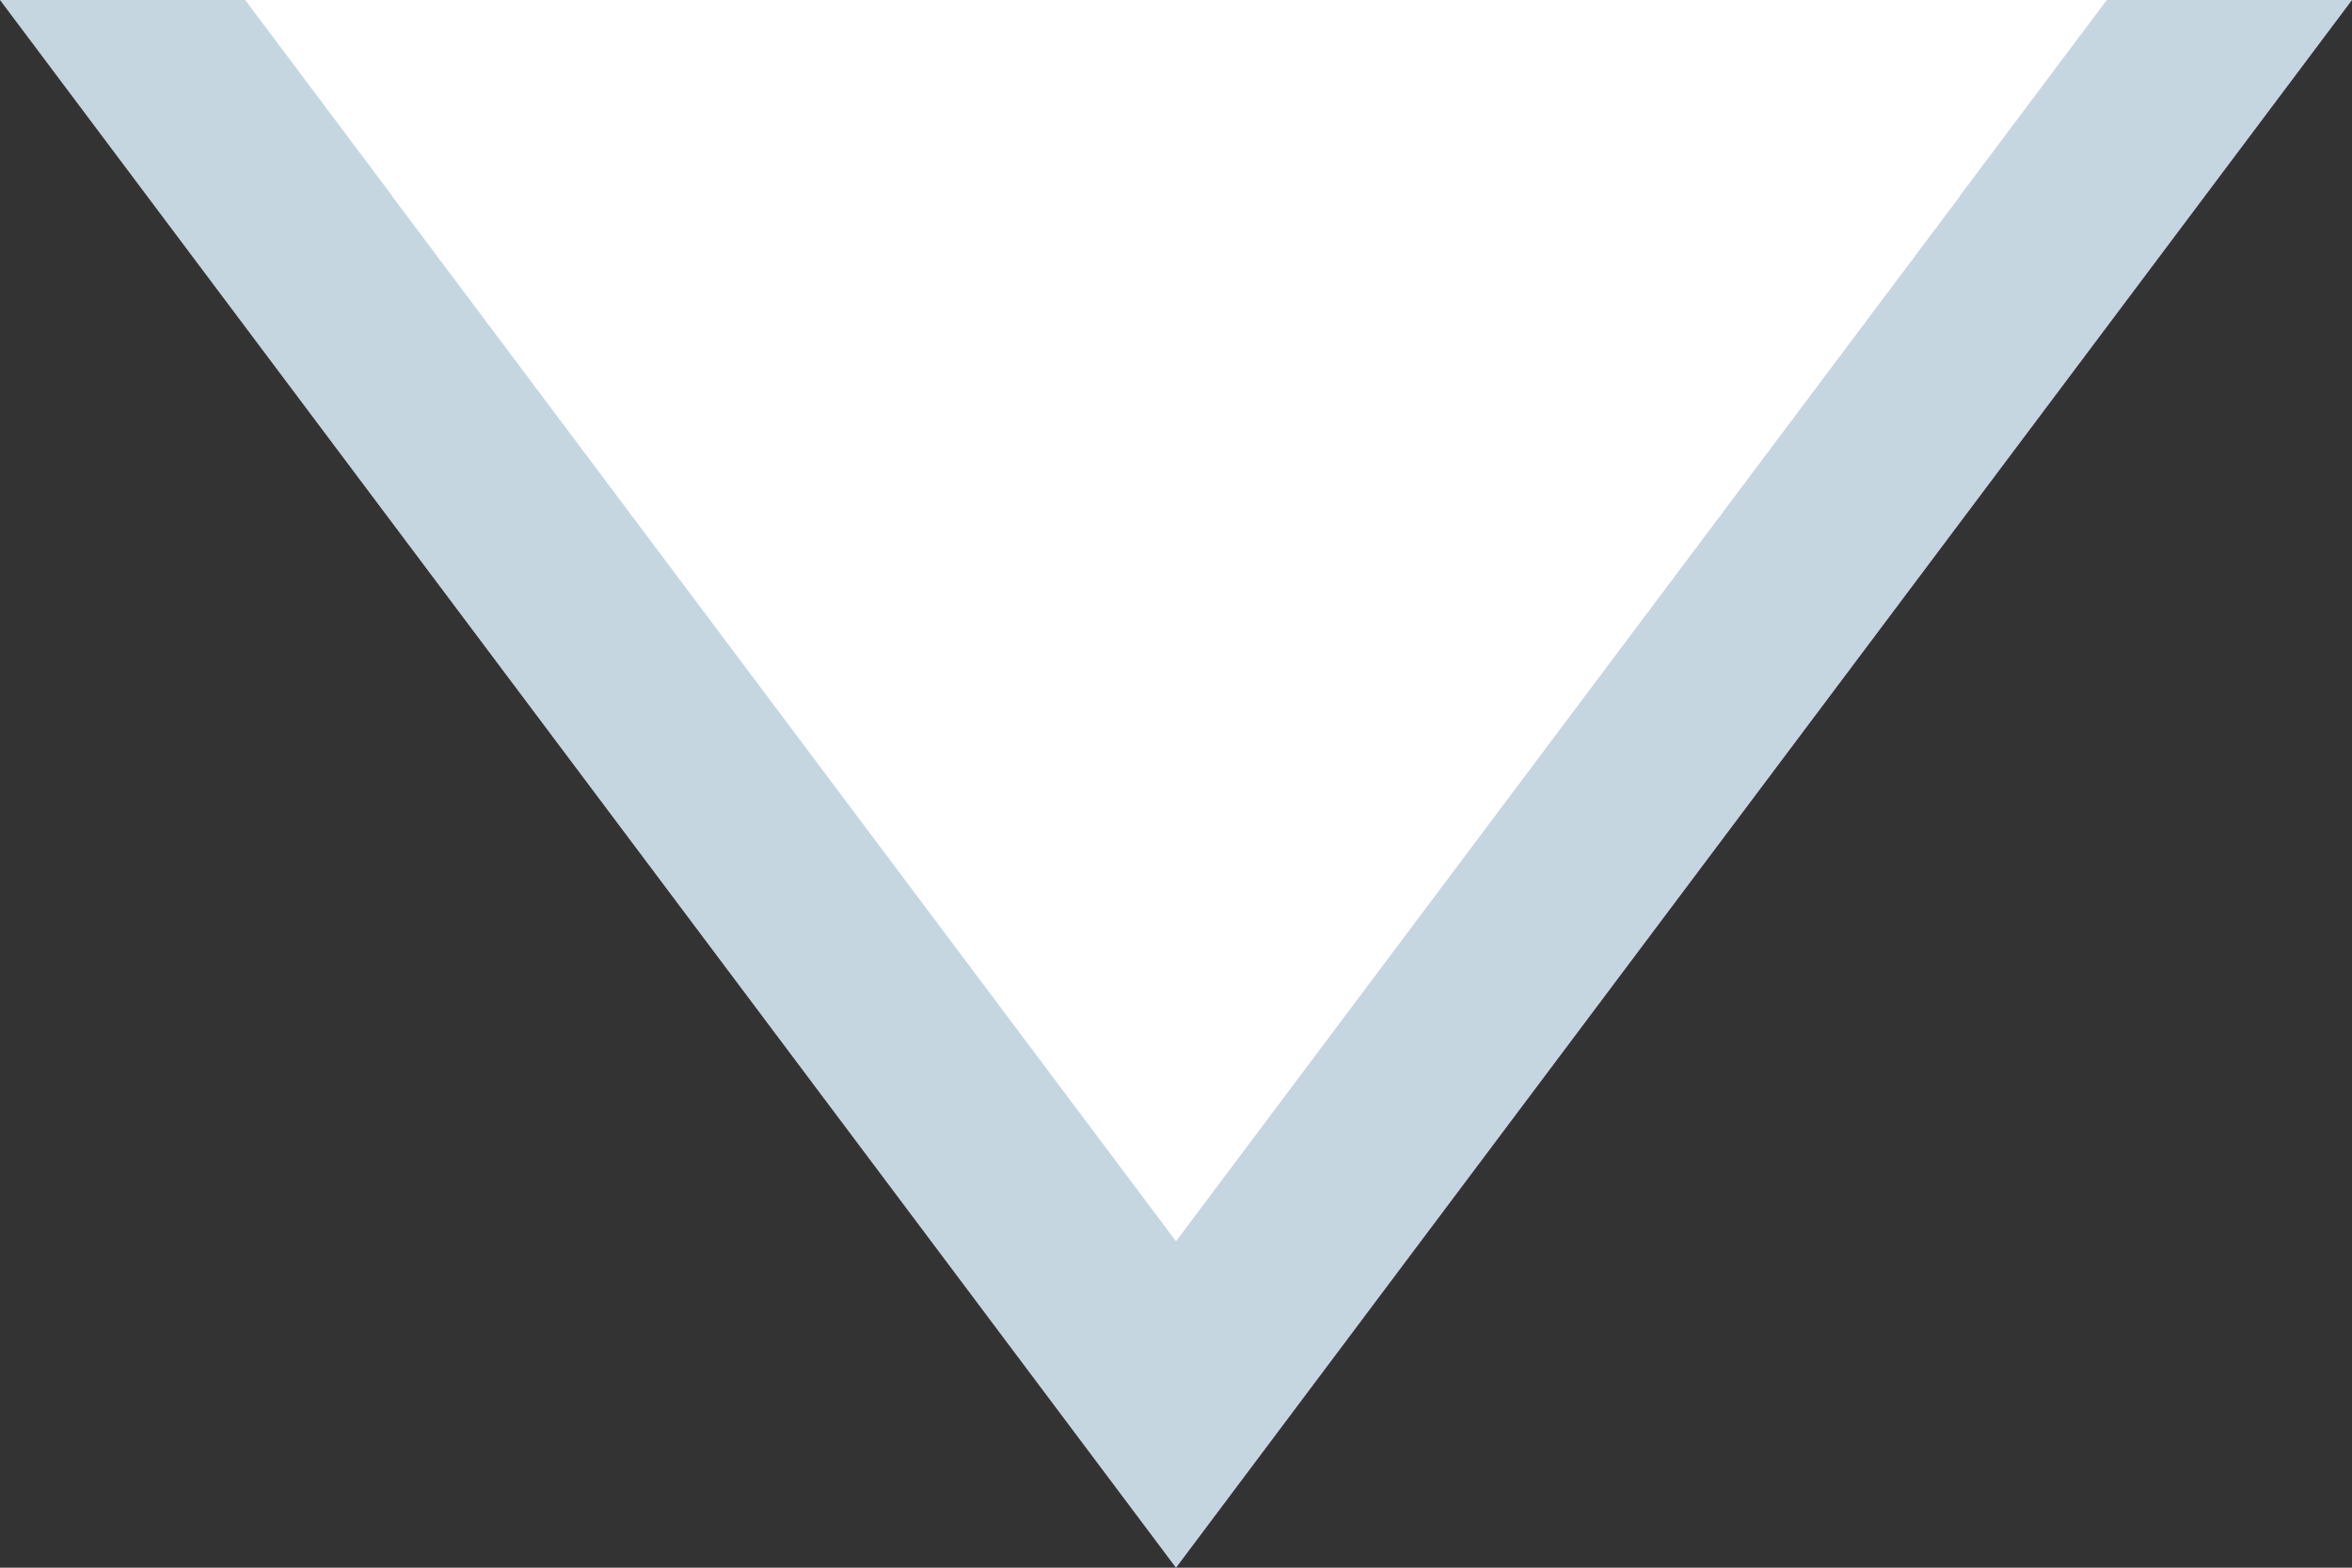
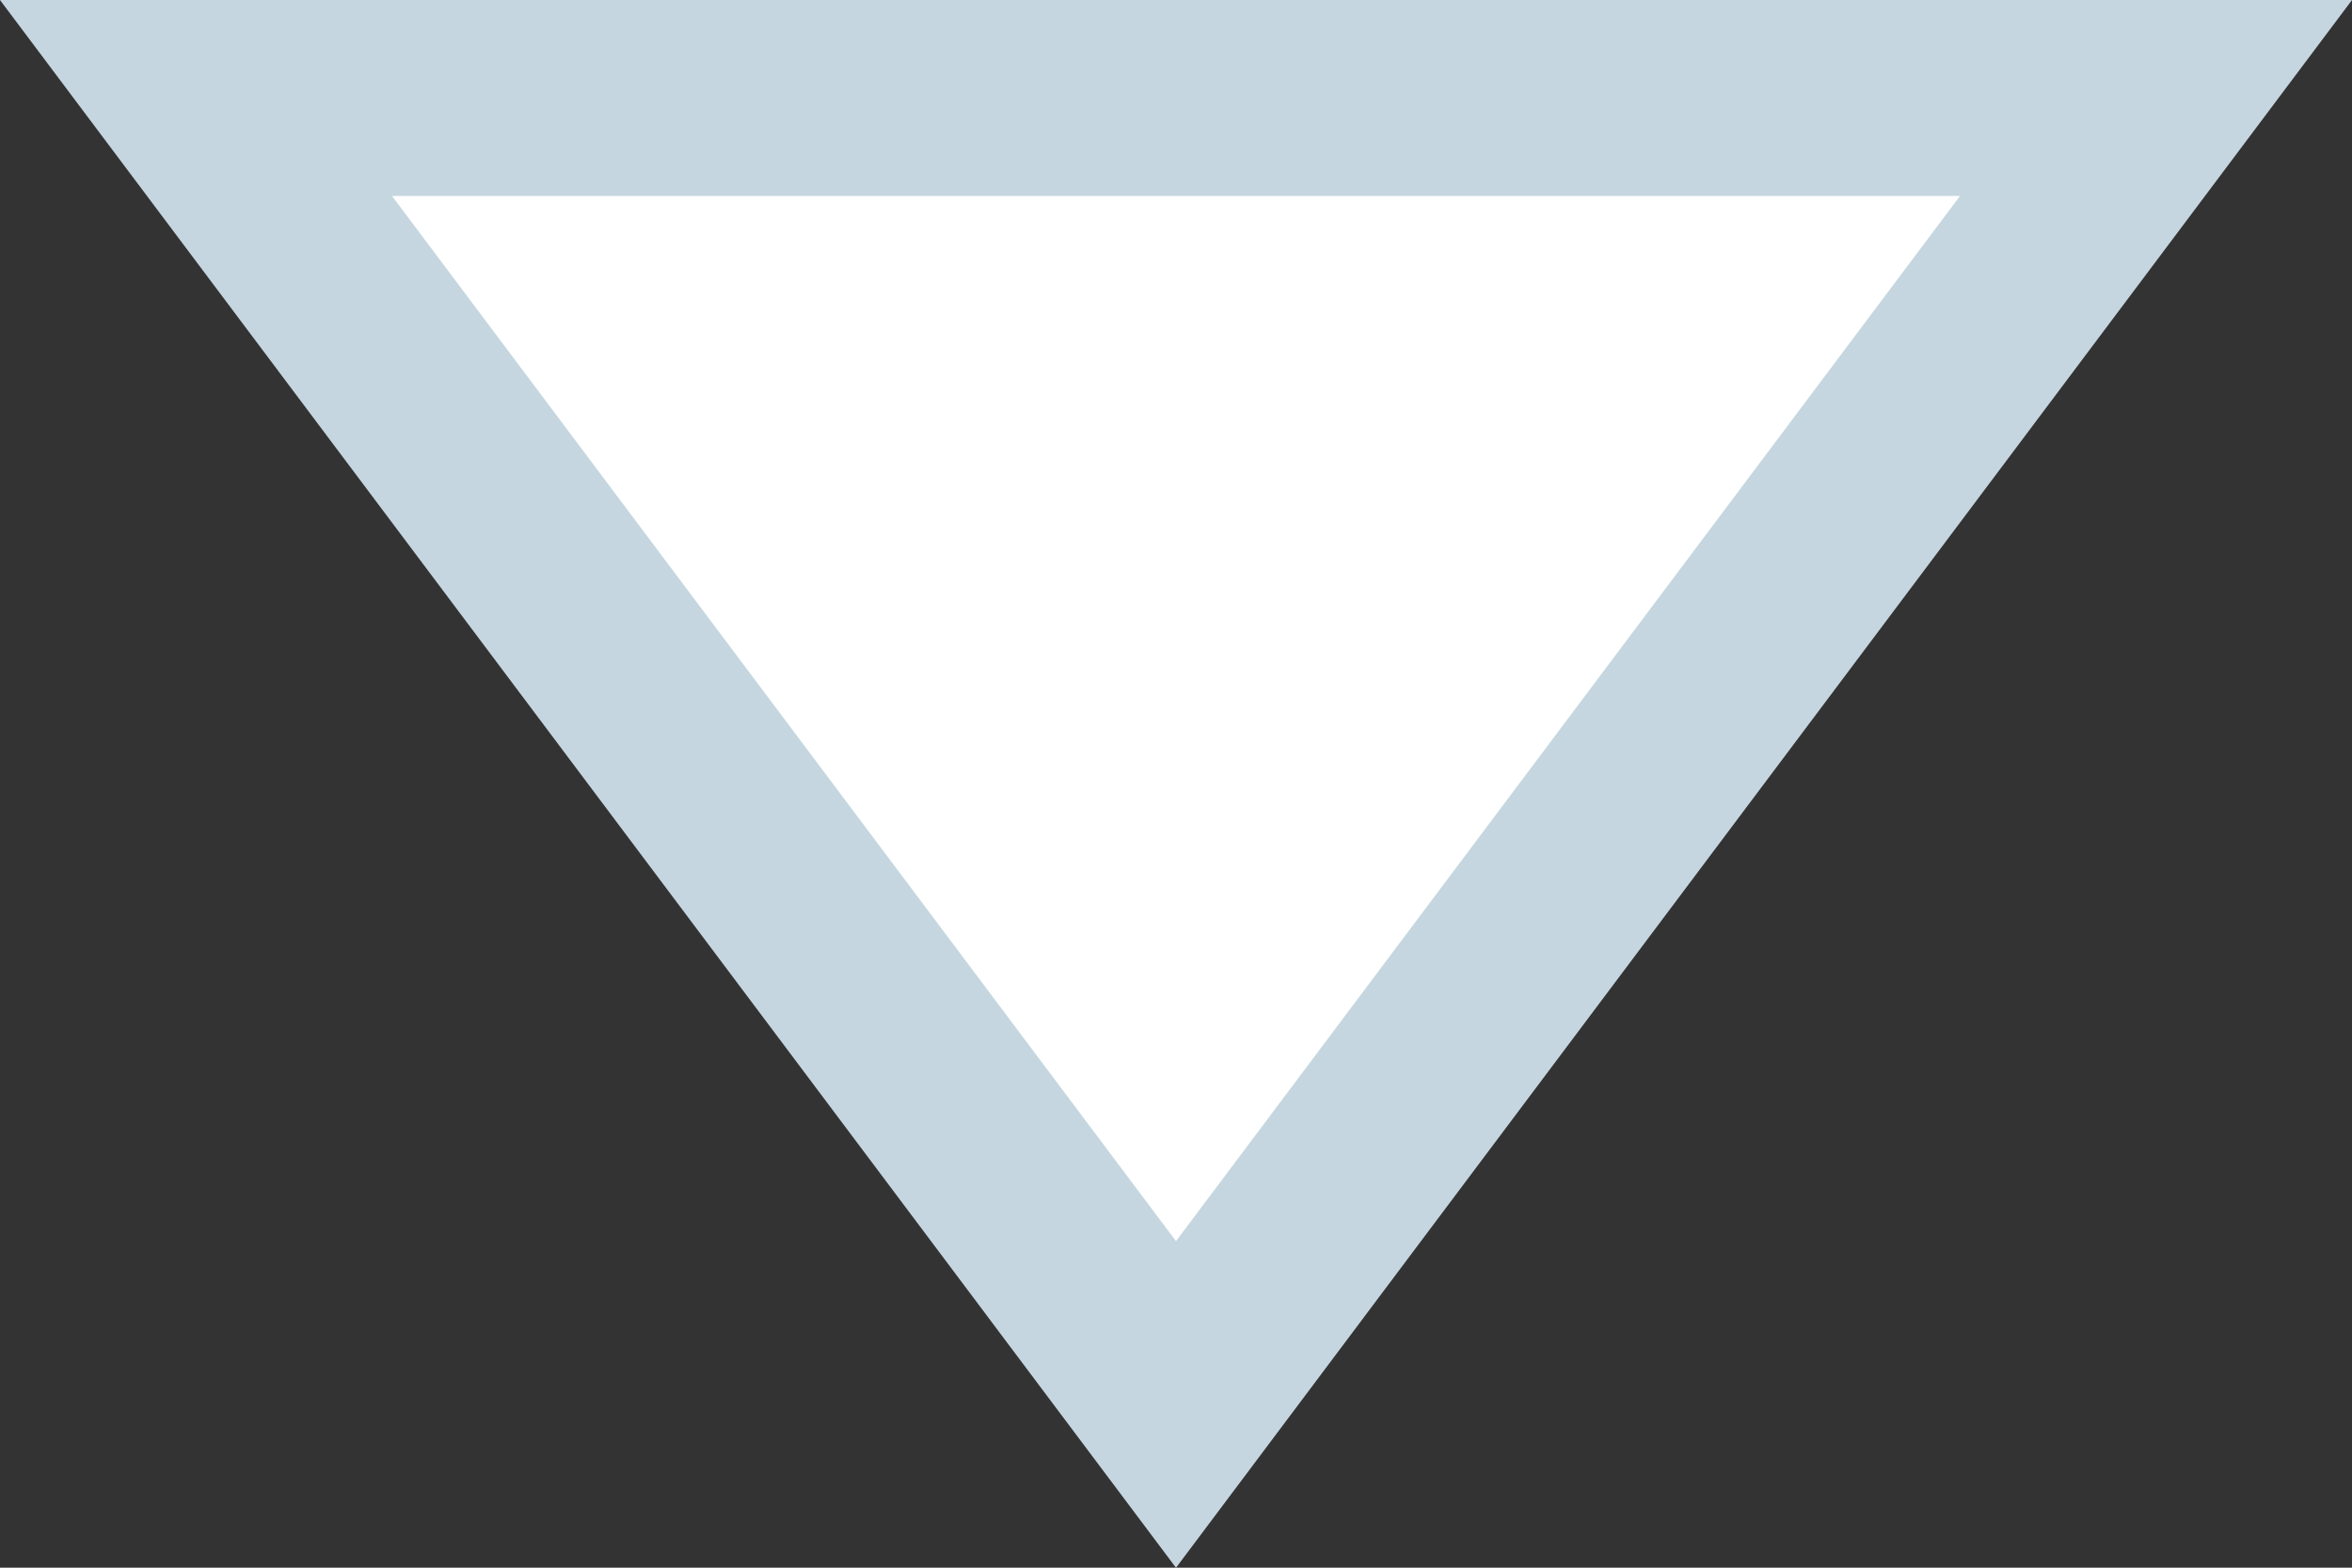
<svg xmlns="http://www.w3.org/2000/svg" width="12" height="8" viewBox="0 0 12 8" fill="none">
  <rect x="0" y="0" width="12" height="8" fill="#333333" stroke="none" />
  <path d="M11 0.5L6 7.167L1 0.5L11 0.5Z" fill="white" stroke="#C5D6E0" />
-   <path d="M6 6.332L1.251 -1.84734e-05L10.749 -1.7643e-05L6 6.332Z" fill="white" />
</svg>